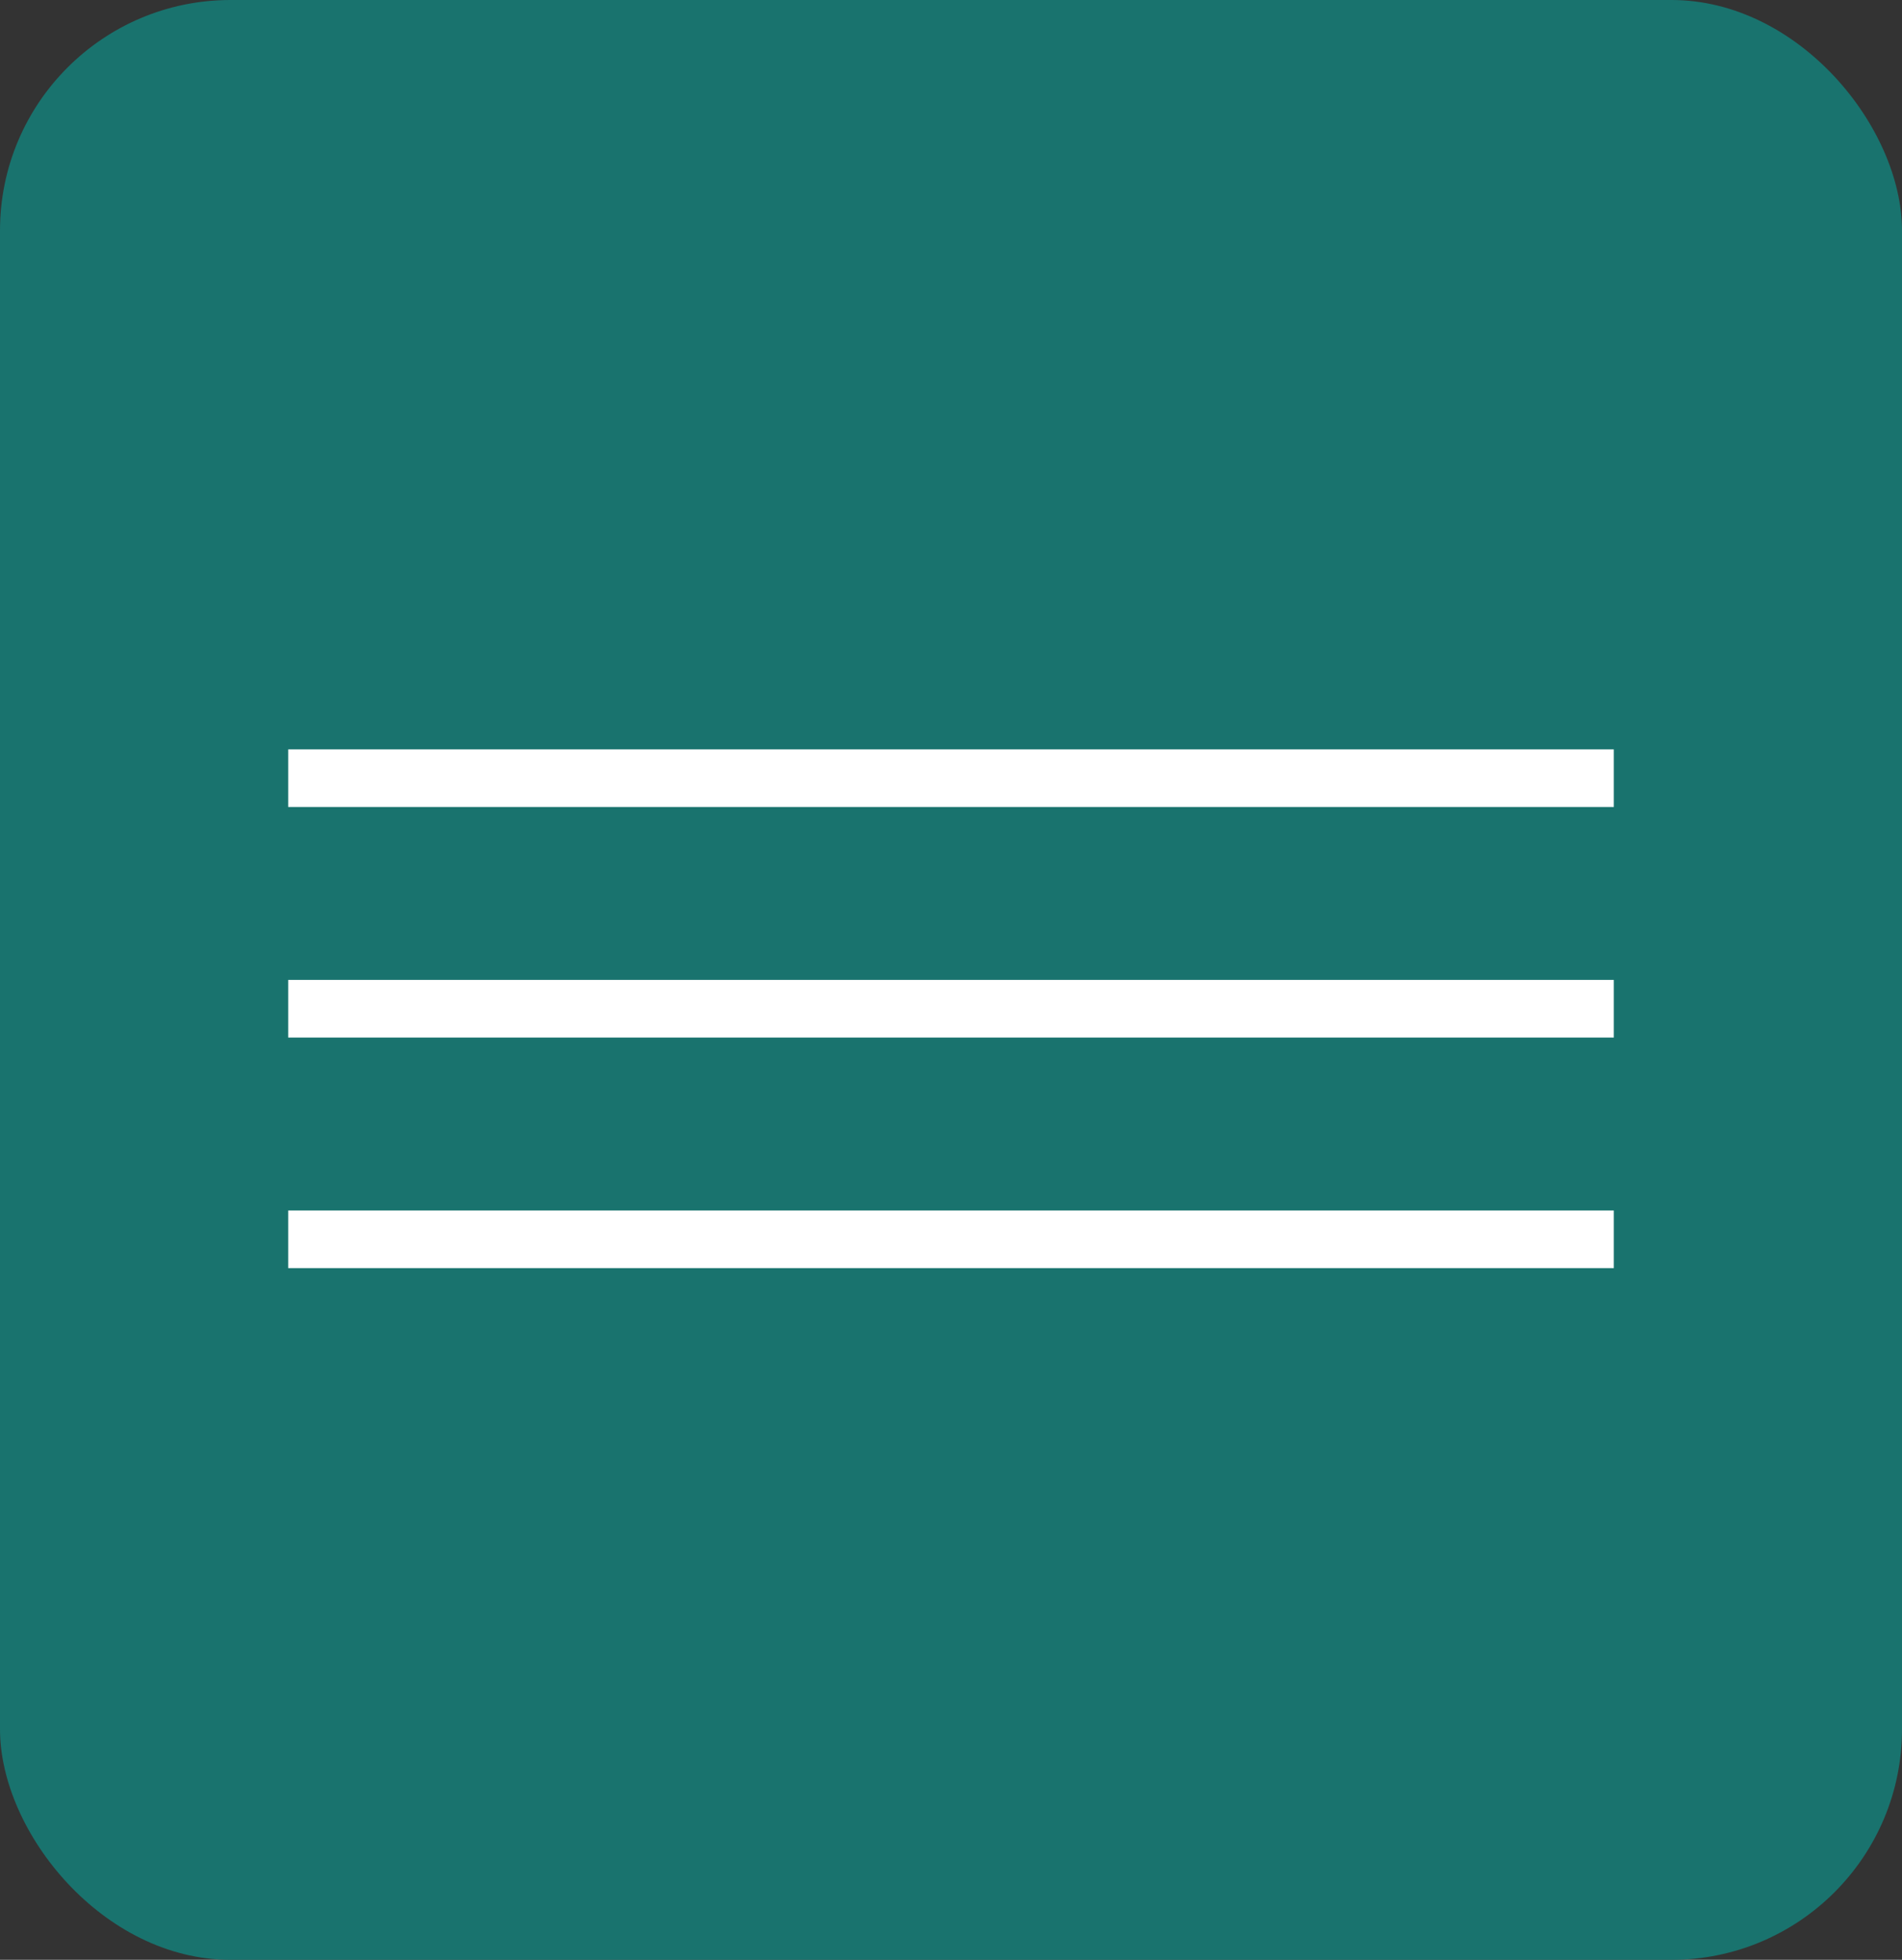
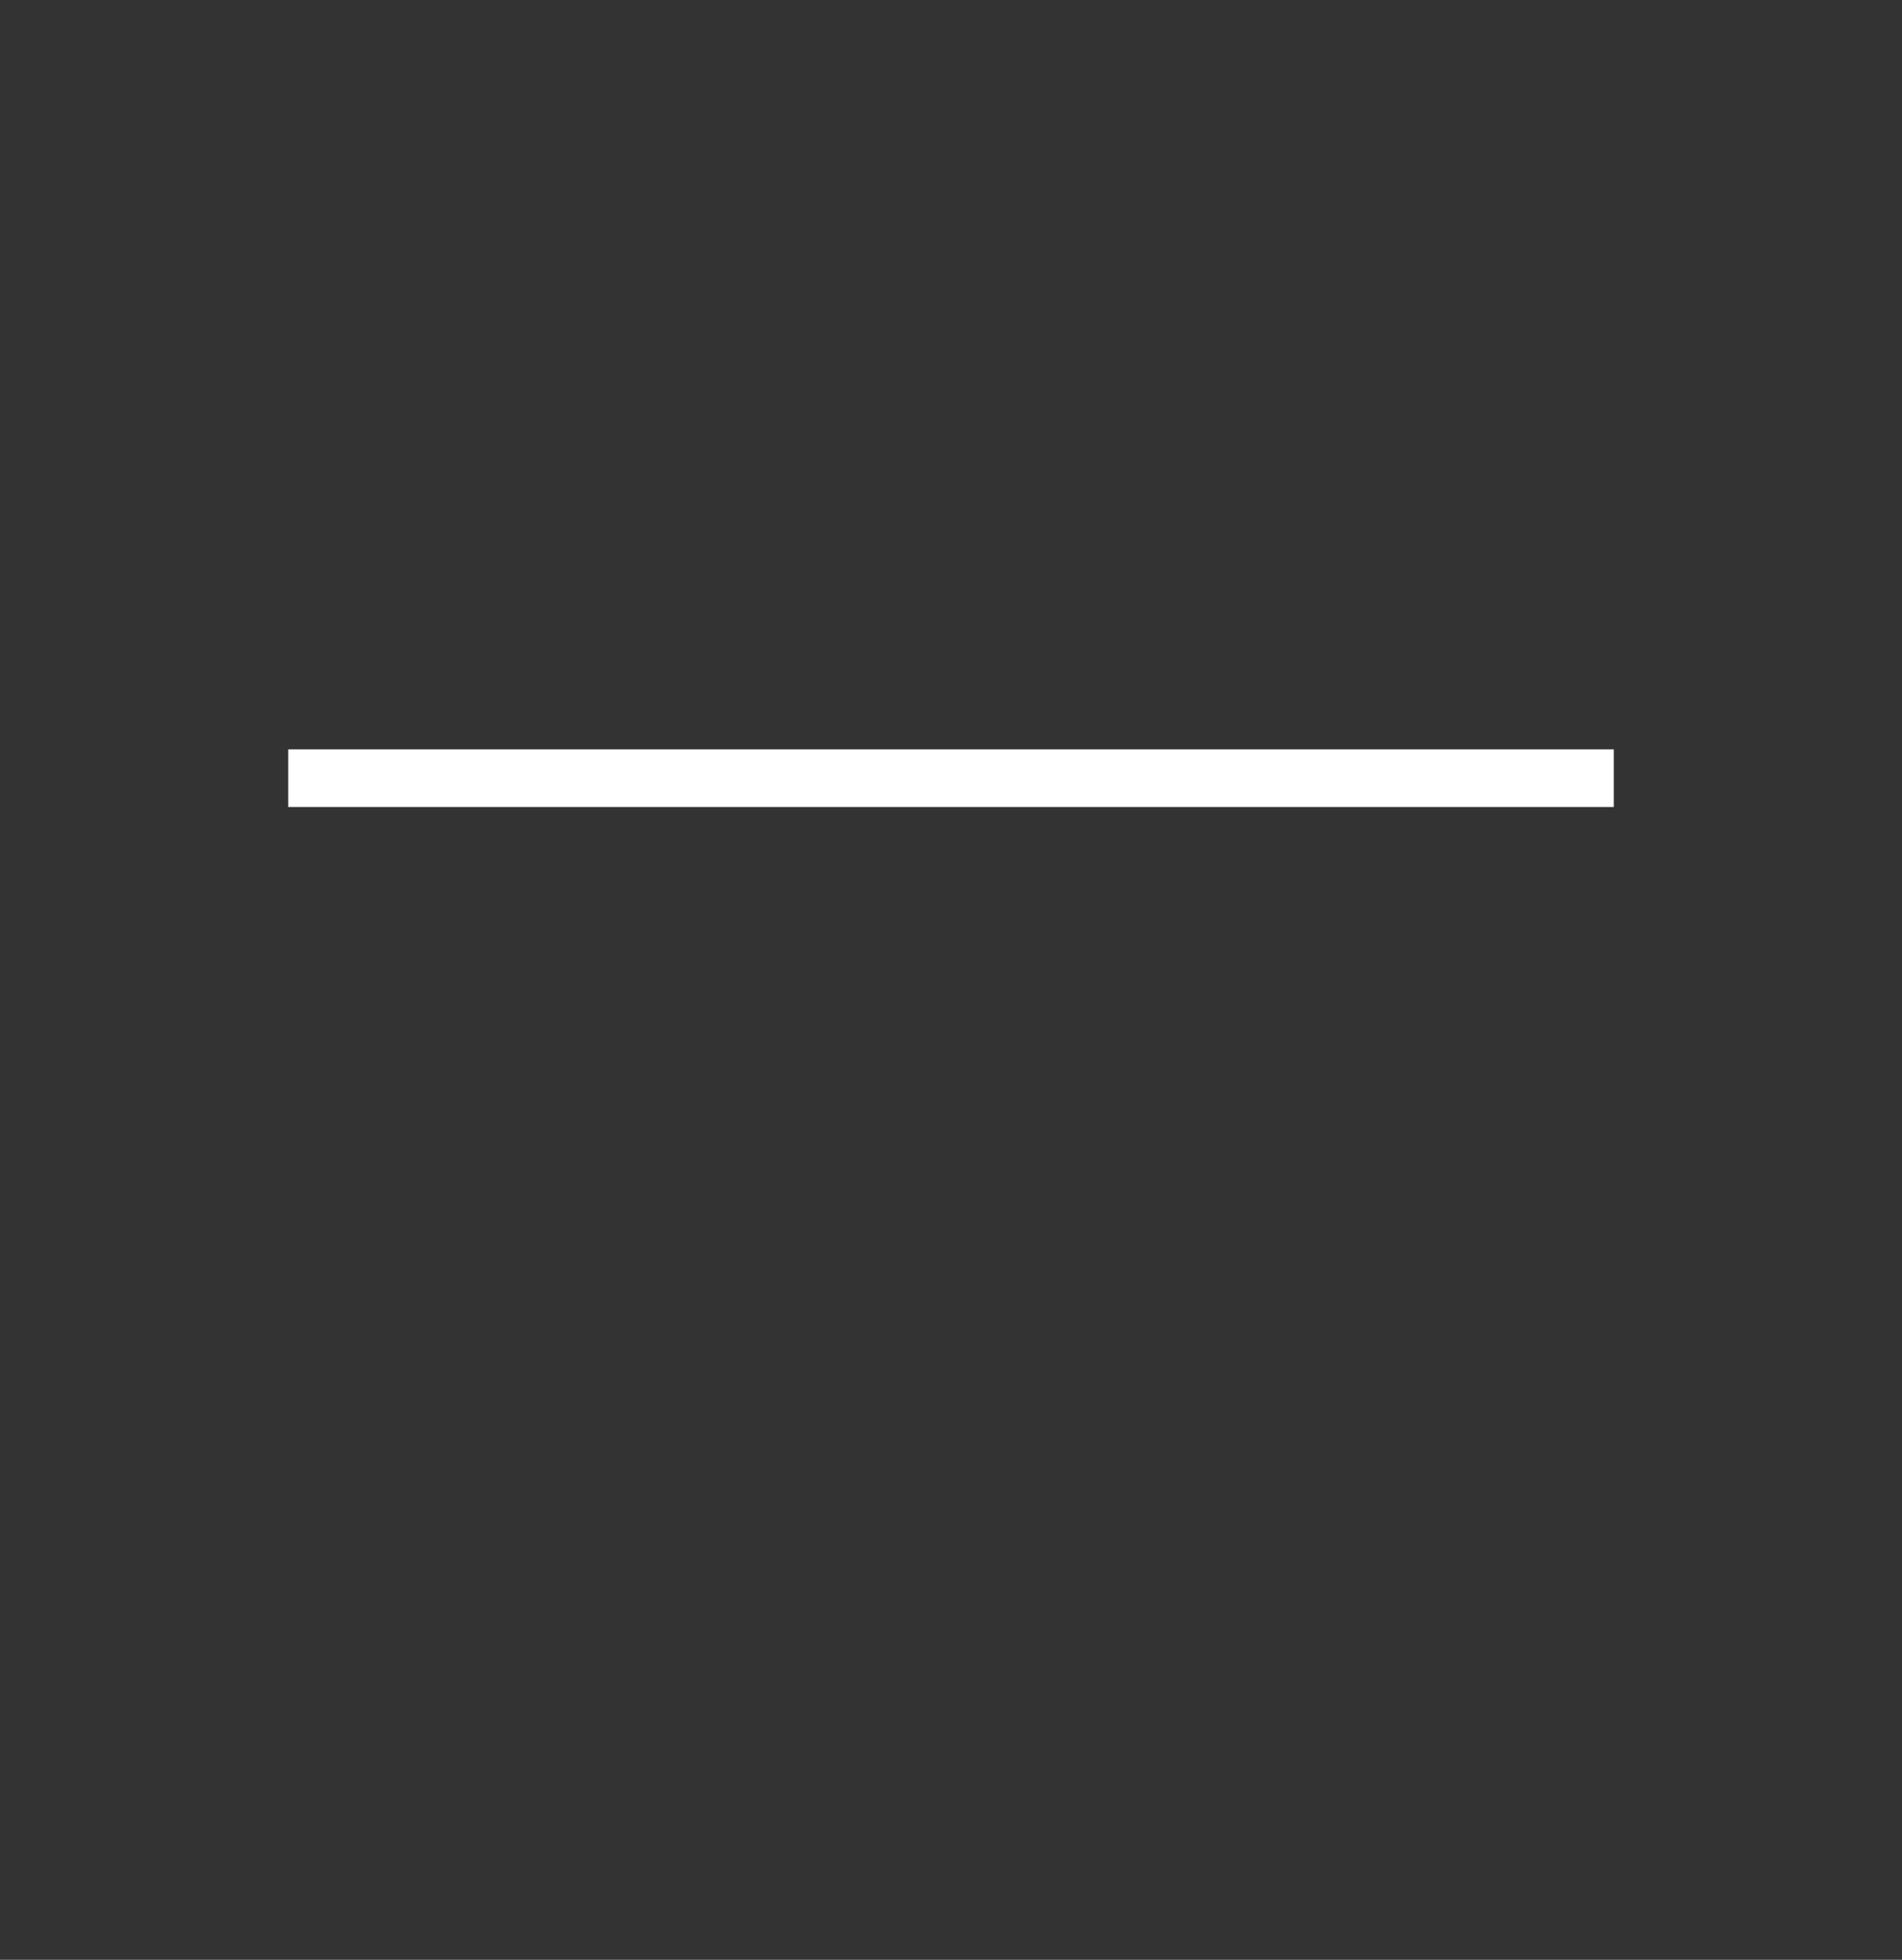
<svg xmlns="http://www.w3.org/2000/svg" width="33" height="34" viewBox="0 0 33 34" fill="none">
  <rect x="0" y="0" width="33" height="34" fill="#333333" stroke="none" />
-   <rect width="33" height="34" rx="4" fill="#19736E" />
  <rect x="5" y="13" width="23" height="1" fill="white" />
-   <rect x="5" y="17" width="23" height="1" fill="white" />
-   <rect x="5" y="21" width="23" height="1" fill="white" />
</svg>